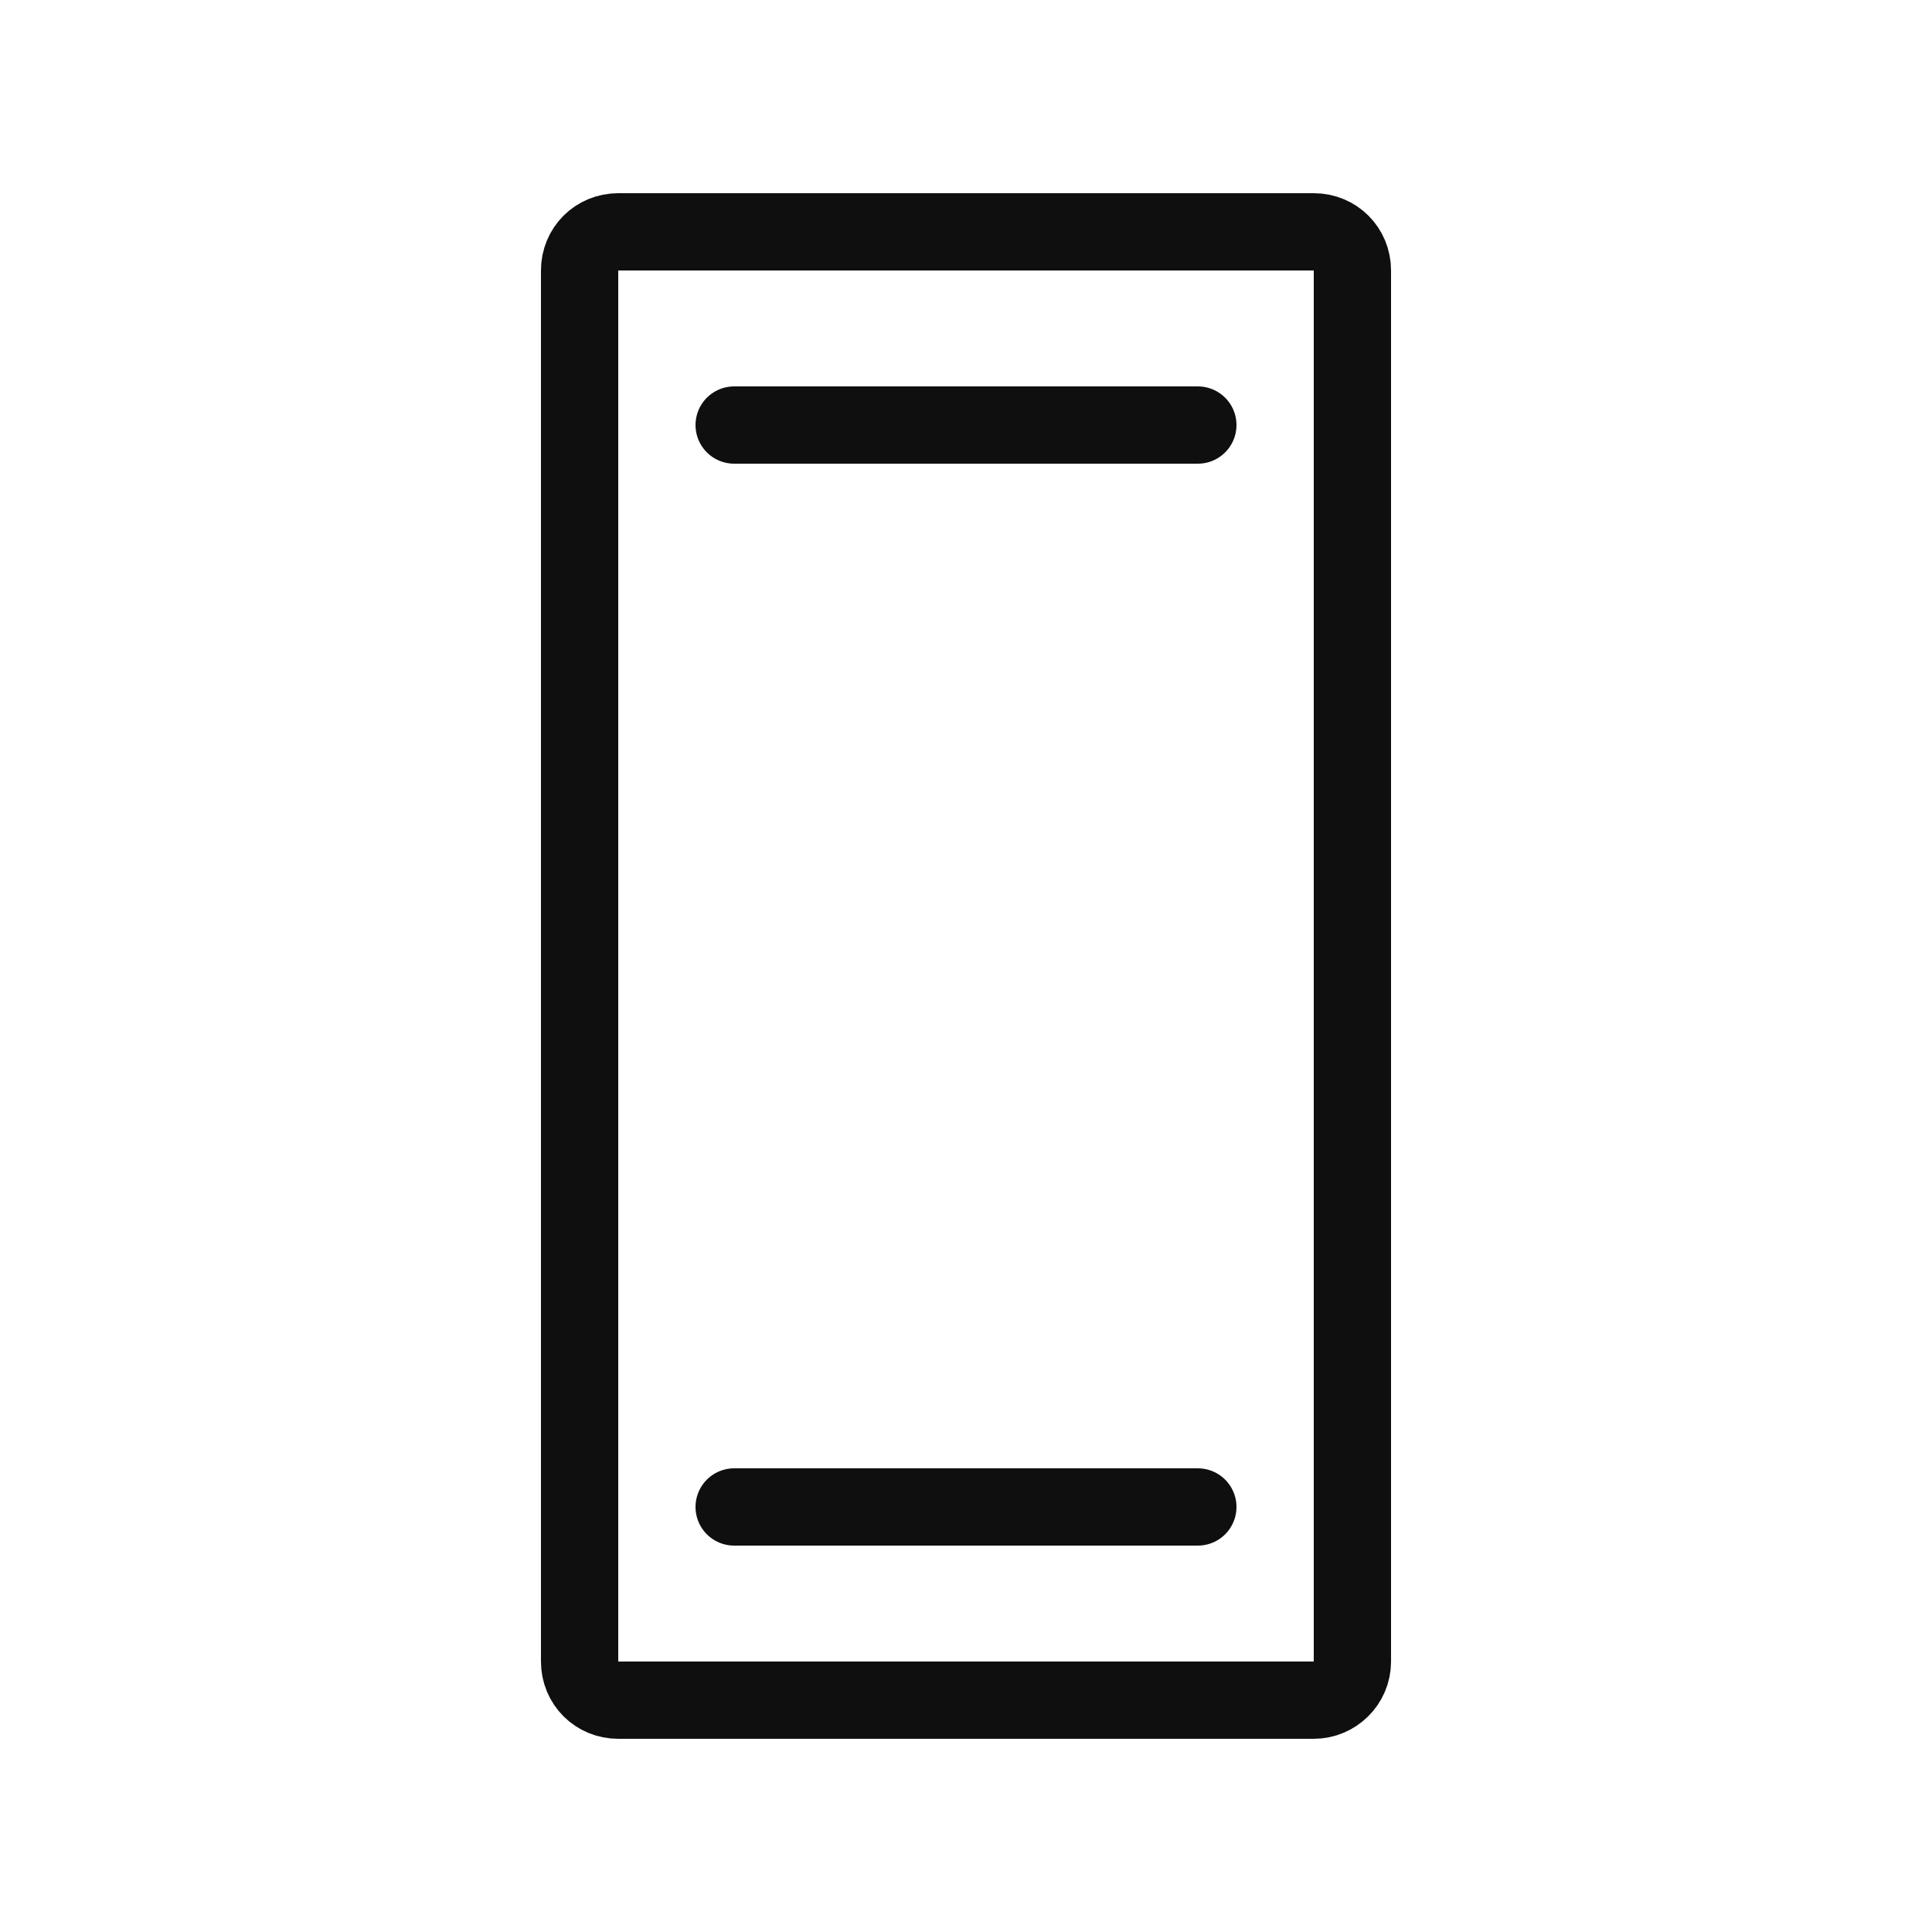
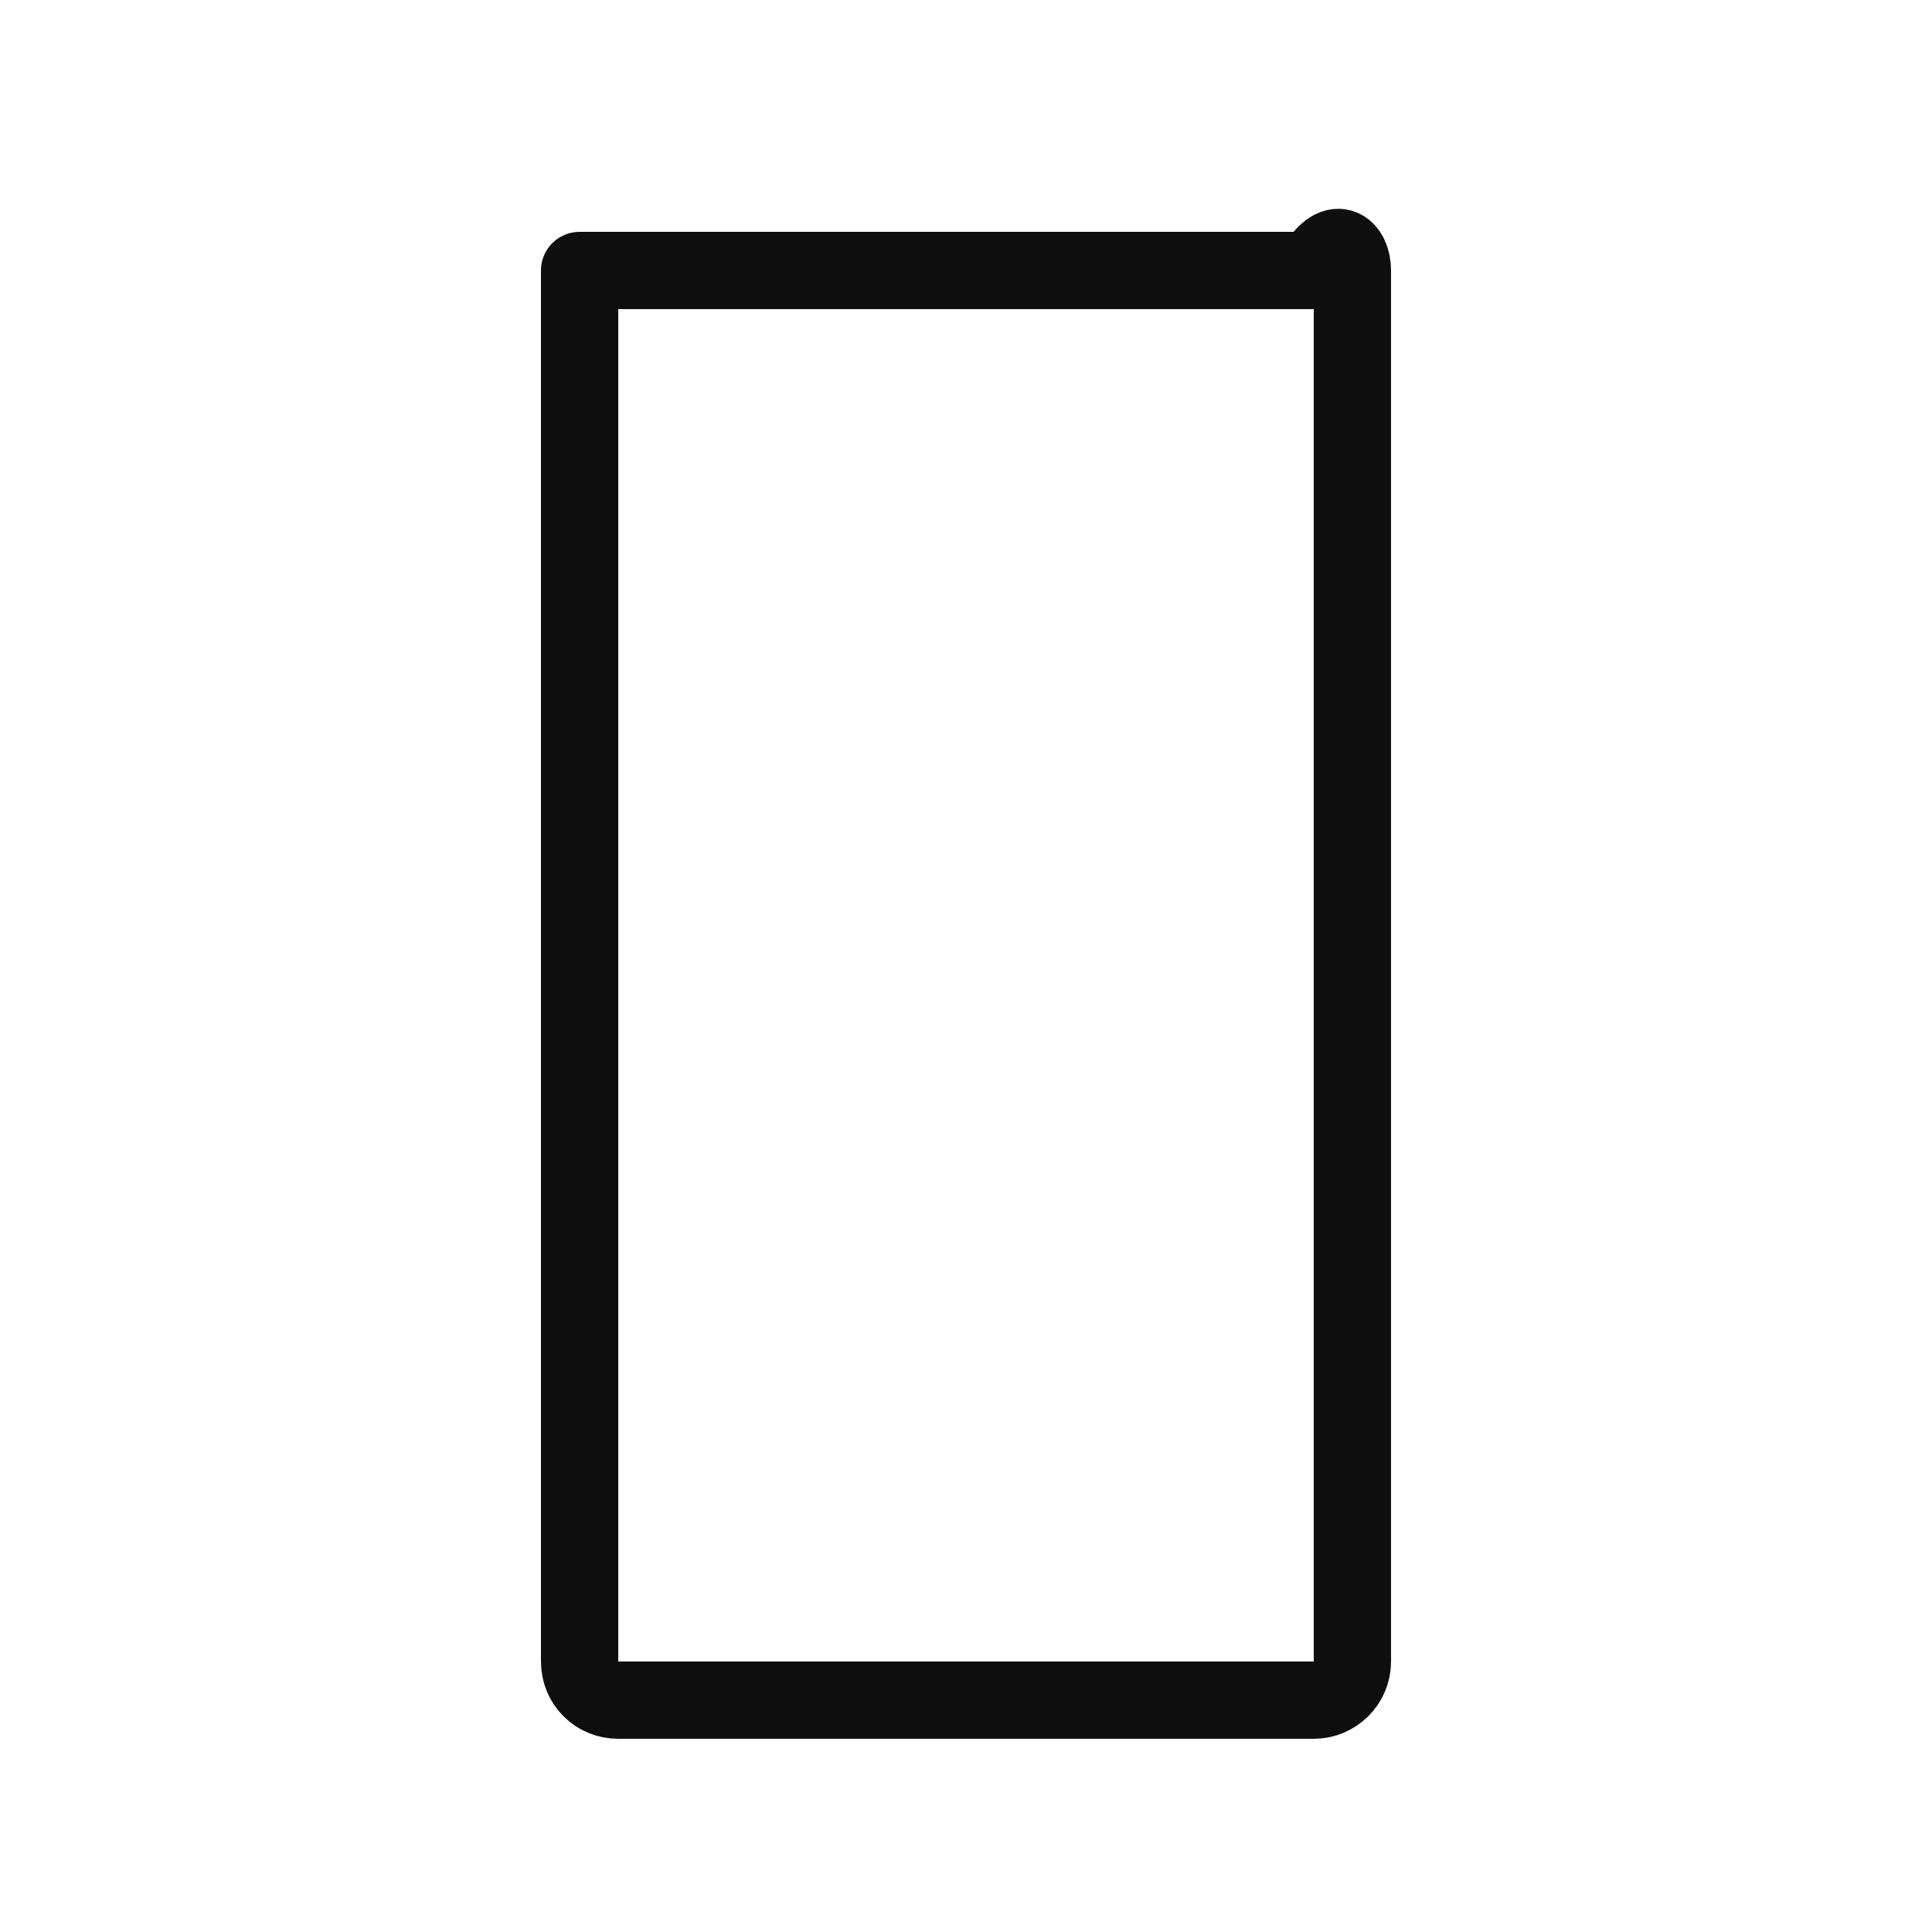
<svg xmlns="http://www.w3.org/2000/svg" width="800px" height="800px" viewBox="-0.5 0 25 25" fill="none">
-   <path d="M16.5 22H7.5C7.22 22 7 21.78 7 21.5V3.5C7 3.22 7.22 3 7.5 3H16.5C16.78 3 17 3.22 17 3.5V21.5C17 21.78 16.77 22 16.5 22Z" stroke="#0F0F0F" stroke-miterlimit="10" stroke-linecap="round" stroke-linejoin="round" />
-   <path d="M9 5.5H15" stroke="#0F0F0F" stroke-miterlimit="10" stroke-linecap="round" stroke-linejoin="round" />
-   <path d="M15 19.5H9" stroke="#0F0F0F" stroke-miterlimit="10" stroke-linecap="round" stroke-linejoin="round" />
+   <path d="M16.5 22H7.5C7.22 22 7 21.78 7 21.5V3.5H16.5C16.78 3 17 3.22 17 3.5V21.5C17 21.78 16.77 22 16.5 22Z" stroke="#0F0F0F" stroke-miterlimit="10" stroke-linecap="round" stroke-linejoin="round" />
</svg>